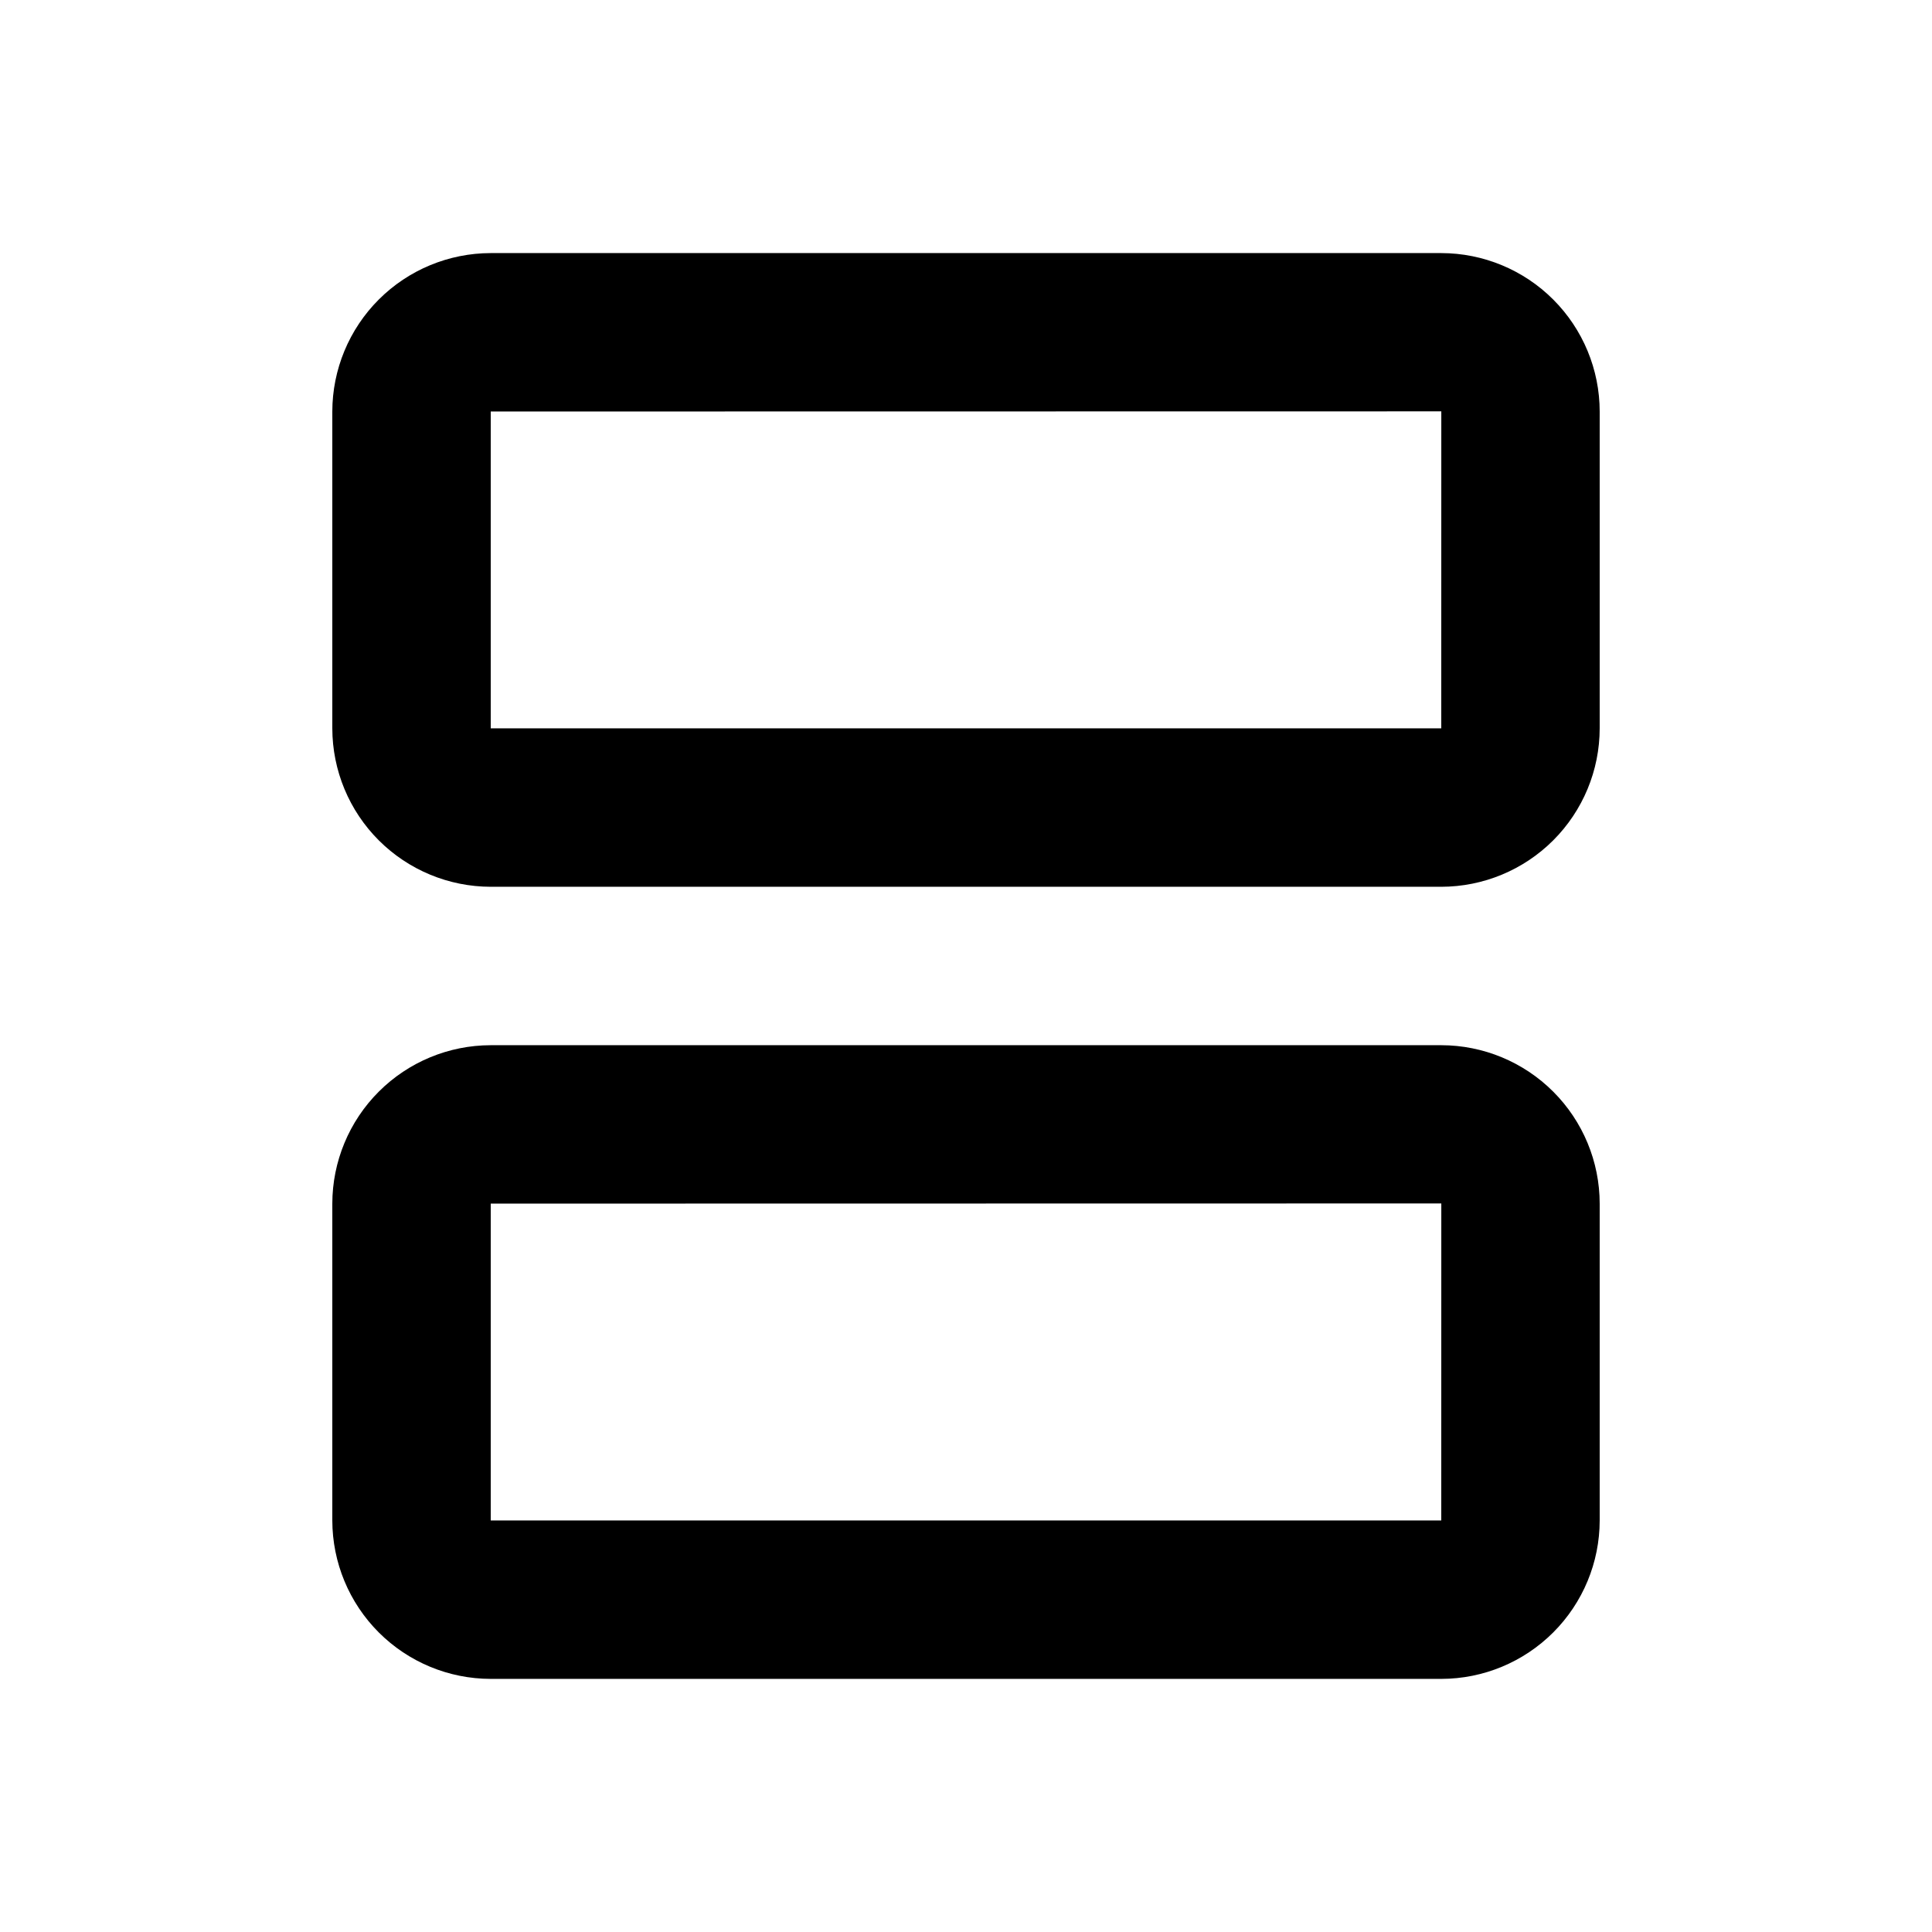
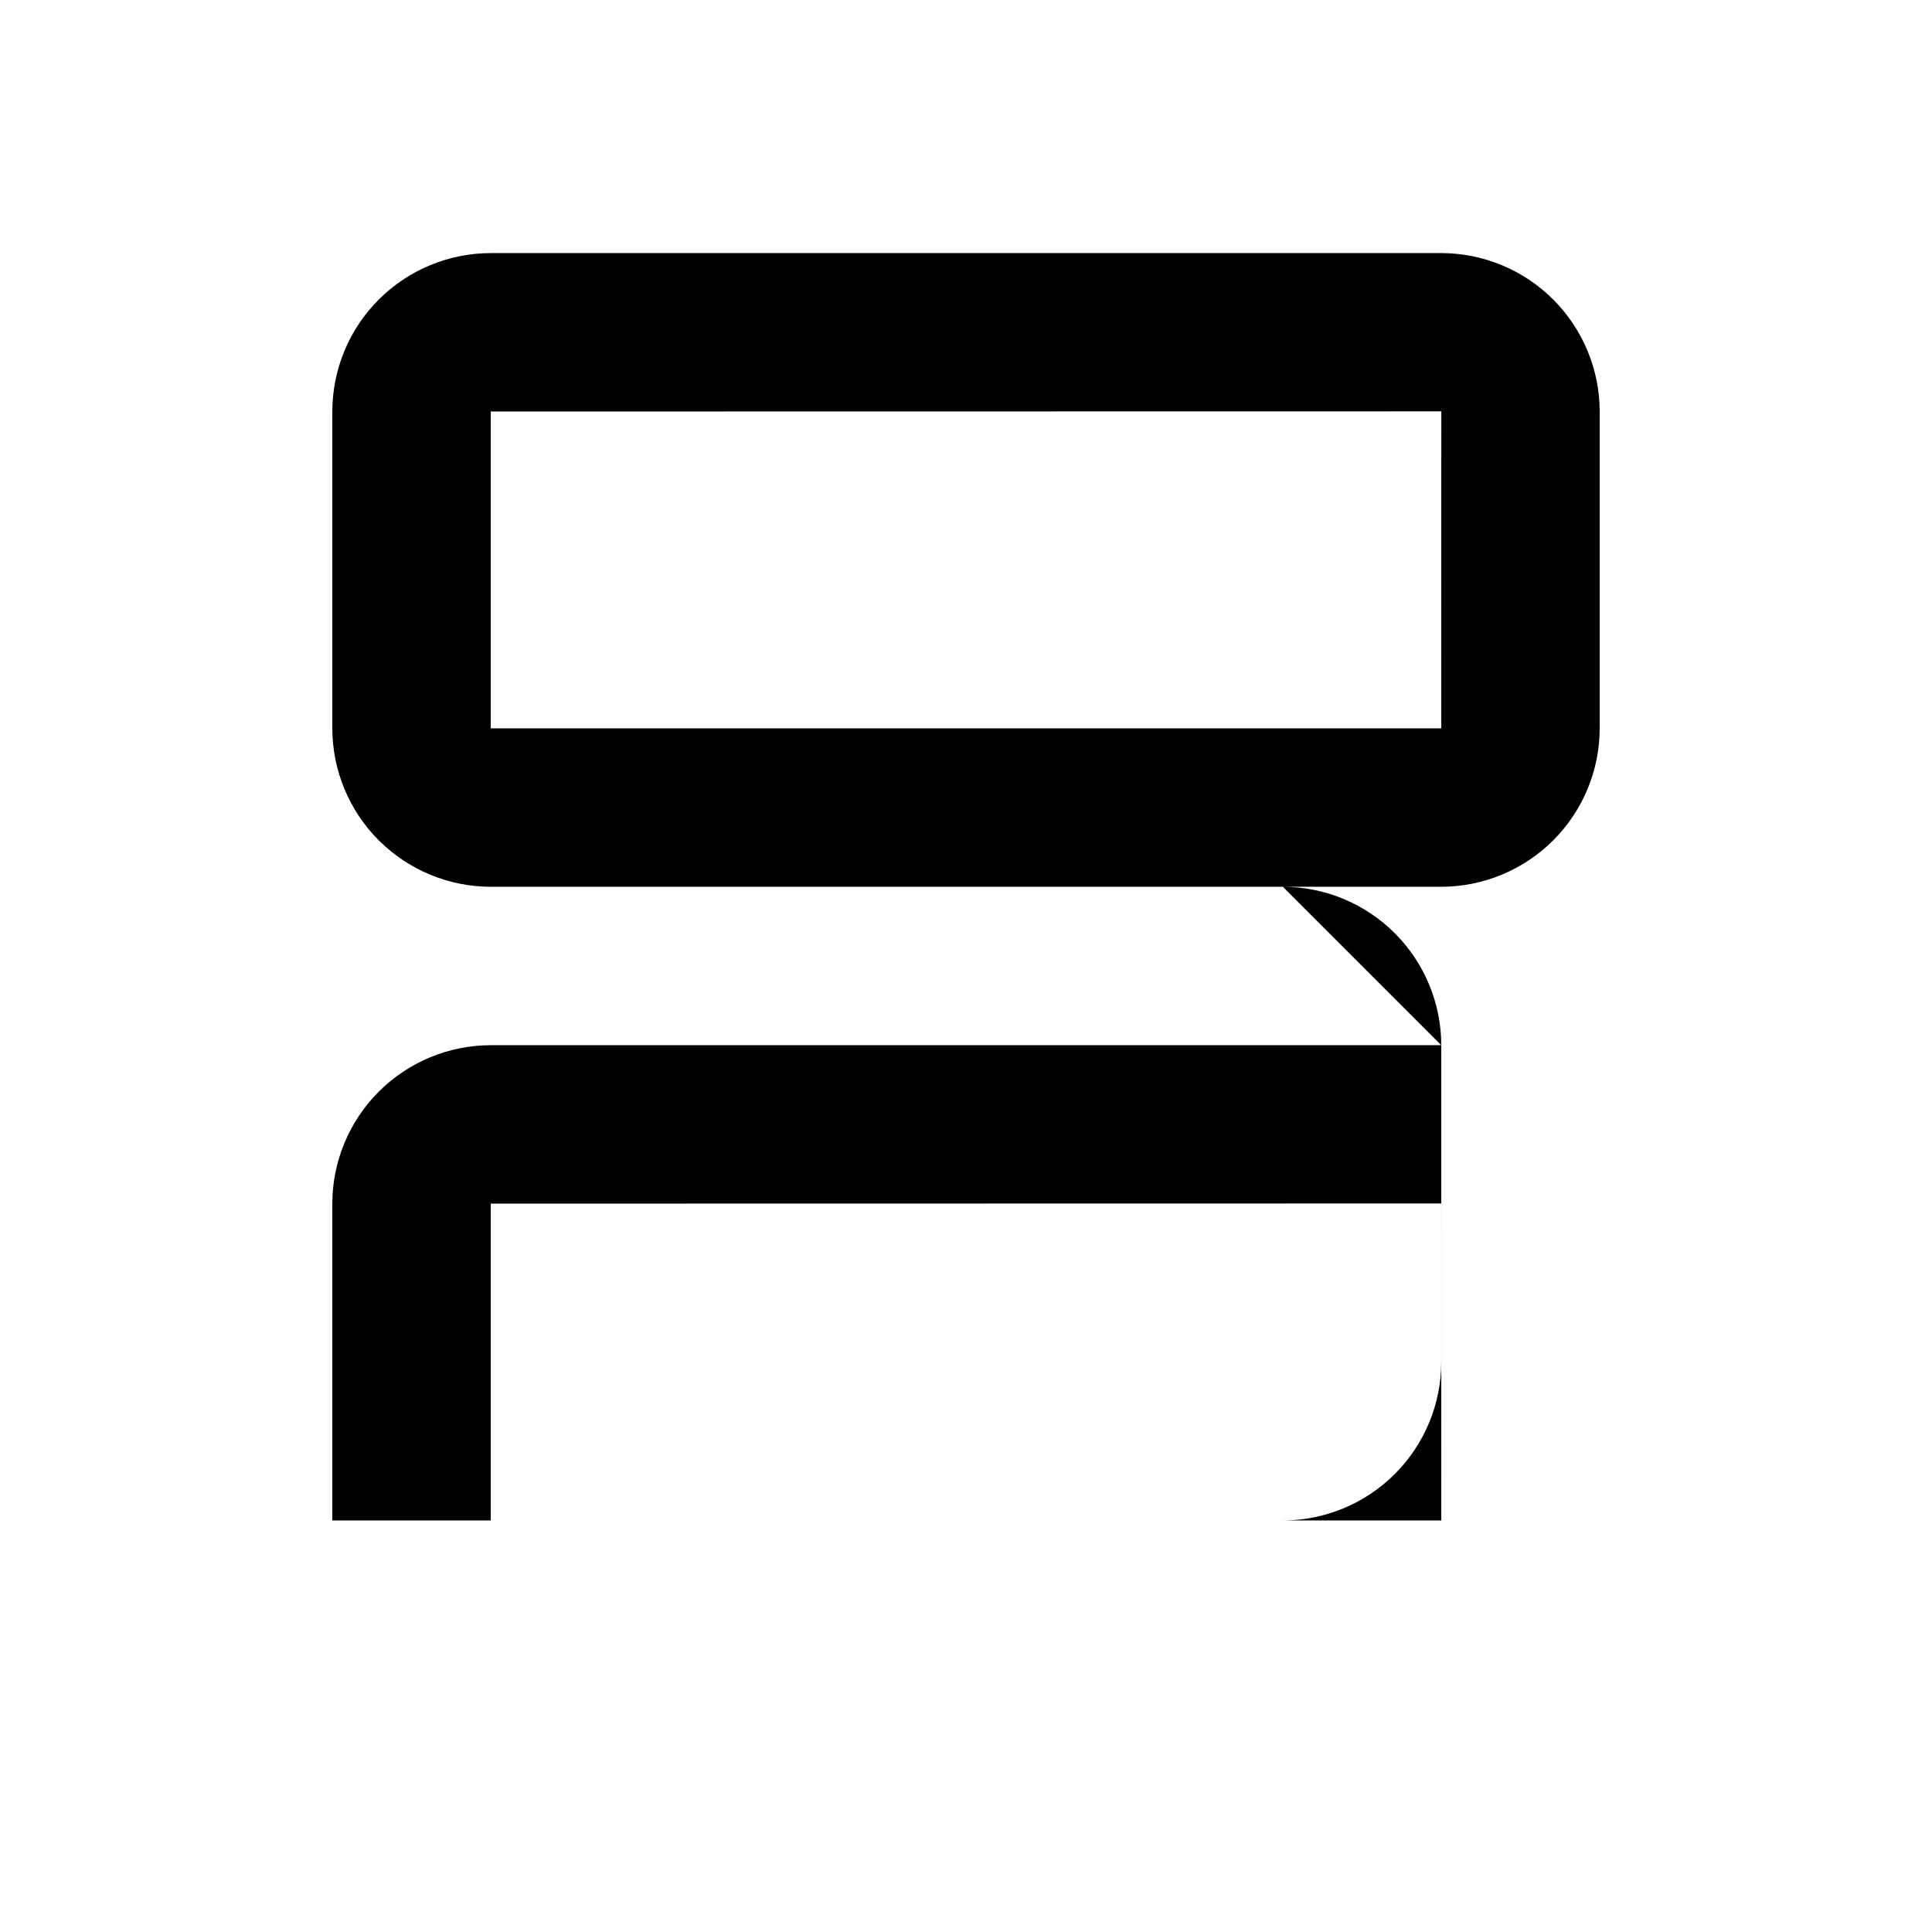
<svg xmlns="http://www.w3.org/2000/svg" fill="#000000" width="800px" height="800px" version="1.1" viewBox="144 144 512 512">
-   <path d="m525.95 211.07h-251.9c-11.133 0.016-21.801 4.441-29.672 12.312-7.871 7.871-12.297 18.539-12.312 29.672v83.969c0.016 11.129 4.441 21.801 12.312 29.672 7.871 7.867 18.539 12.297 29.672 12.312h251.9c11.133-0.016 21.801-4.445 29.672-12.312 7.871-7.871 12.301-18.543 12.312-29.672v-83.969c-0.012-11.133-4.441-21.801-12.312-29.672-7.871-7.871-18.539-12.297-29.672-12.312zm0 125.95h-251.9v-83.969l251.91-0.039zm0 83.969h-251.9c-11.133 0.012-21.801 4.441-29.672 12.312-7.871 7.867-12.297 18.539-12.312 29.672v83.969-0.004c0.016 11.133 4.441 21.801 12.312 29.672 7.871 7.871 18.539 12.301 29.672 12.312h251.9c11.133-0.012 21.801-4.441 29.672-12.312 7.871-7.871 12.301-18.539 12.312-29.672v-83.965c-0.012-11.133-4.441-21.805-12.312-29.672-7.871-7.871-18.539-12.301-29.672-12.312zm0 125.95-251.9-0.004v-83.965l251.91-0.043z" />
+   <path d="m525.95 211.07h-251.9c-11.133 0.016-21.801 4.441-29.672 12.312-7.871 7.871-12.297 18.539-12.312 29.672v83.969c0.016 11.129 4.441 21.801 12.312 29.672 7.871 7.867 18.539 12.297 29.672 12.312h251.9c11.133-0.016 21.801-4.445 29.672-12.312 7.871-7.871 12.301-18.543 12.312-29.672v-83.969c-0.012-11.133-4.441-21.801-12.312-29.672-7.871-7.871-18.539-12.297-29.672-12.312zm0 125.95h-251.9v-83.969l251.91-0.039zm0 83.969h-251.9c-11.133 0.012-21.801 4.441-29.672 12.312-7.871 7.867-12.297 18.539-12.312 29.672v83.969-0.004h251.9c11.133-0.012 21.801-4.441 29.672-12.312 7.871-7.871 12.301-18.539 12.312-29.672v-83.965c-0.012-11.133-4.441-21.805-12.312-29.672-7.871-7.871-18.539-12.301-29.672-12.312zm0 125.95-251.9-0.004v-83.965l251.91-0.043z" />
</svg>